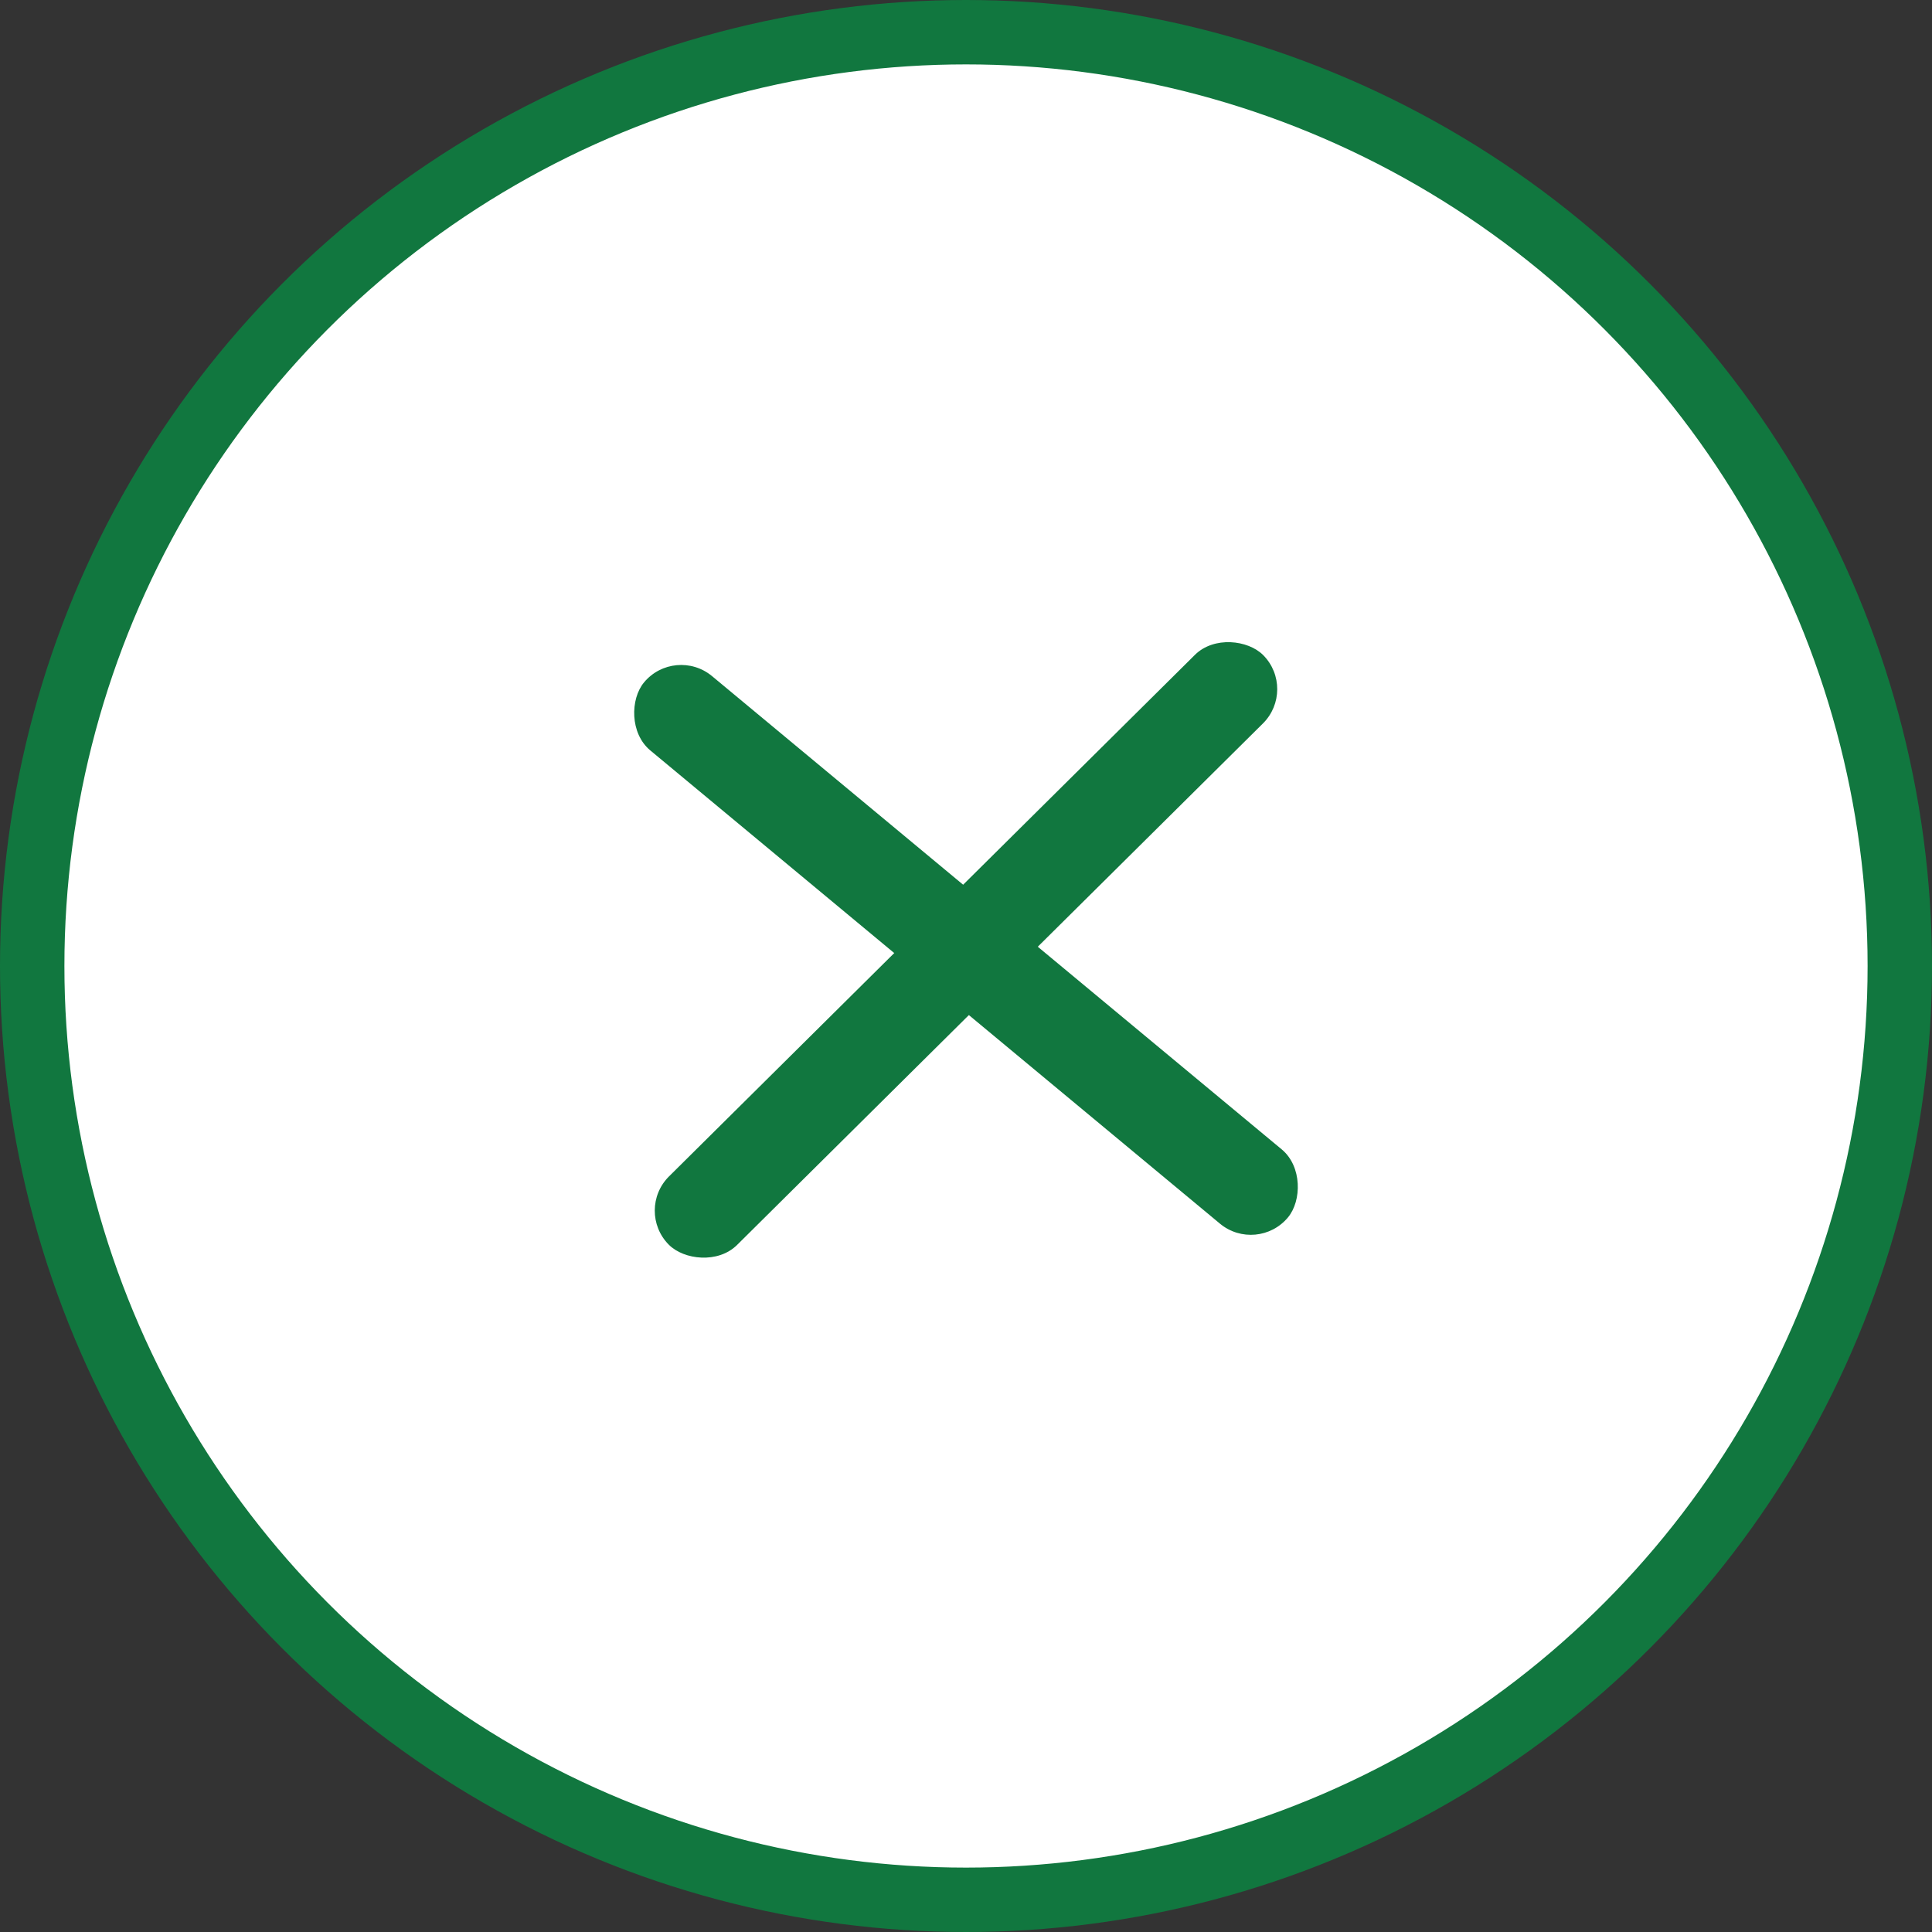
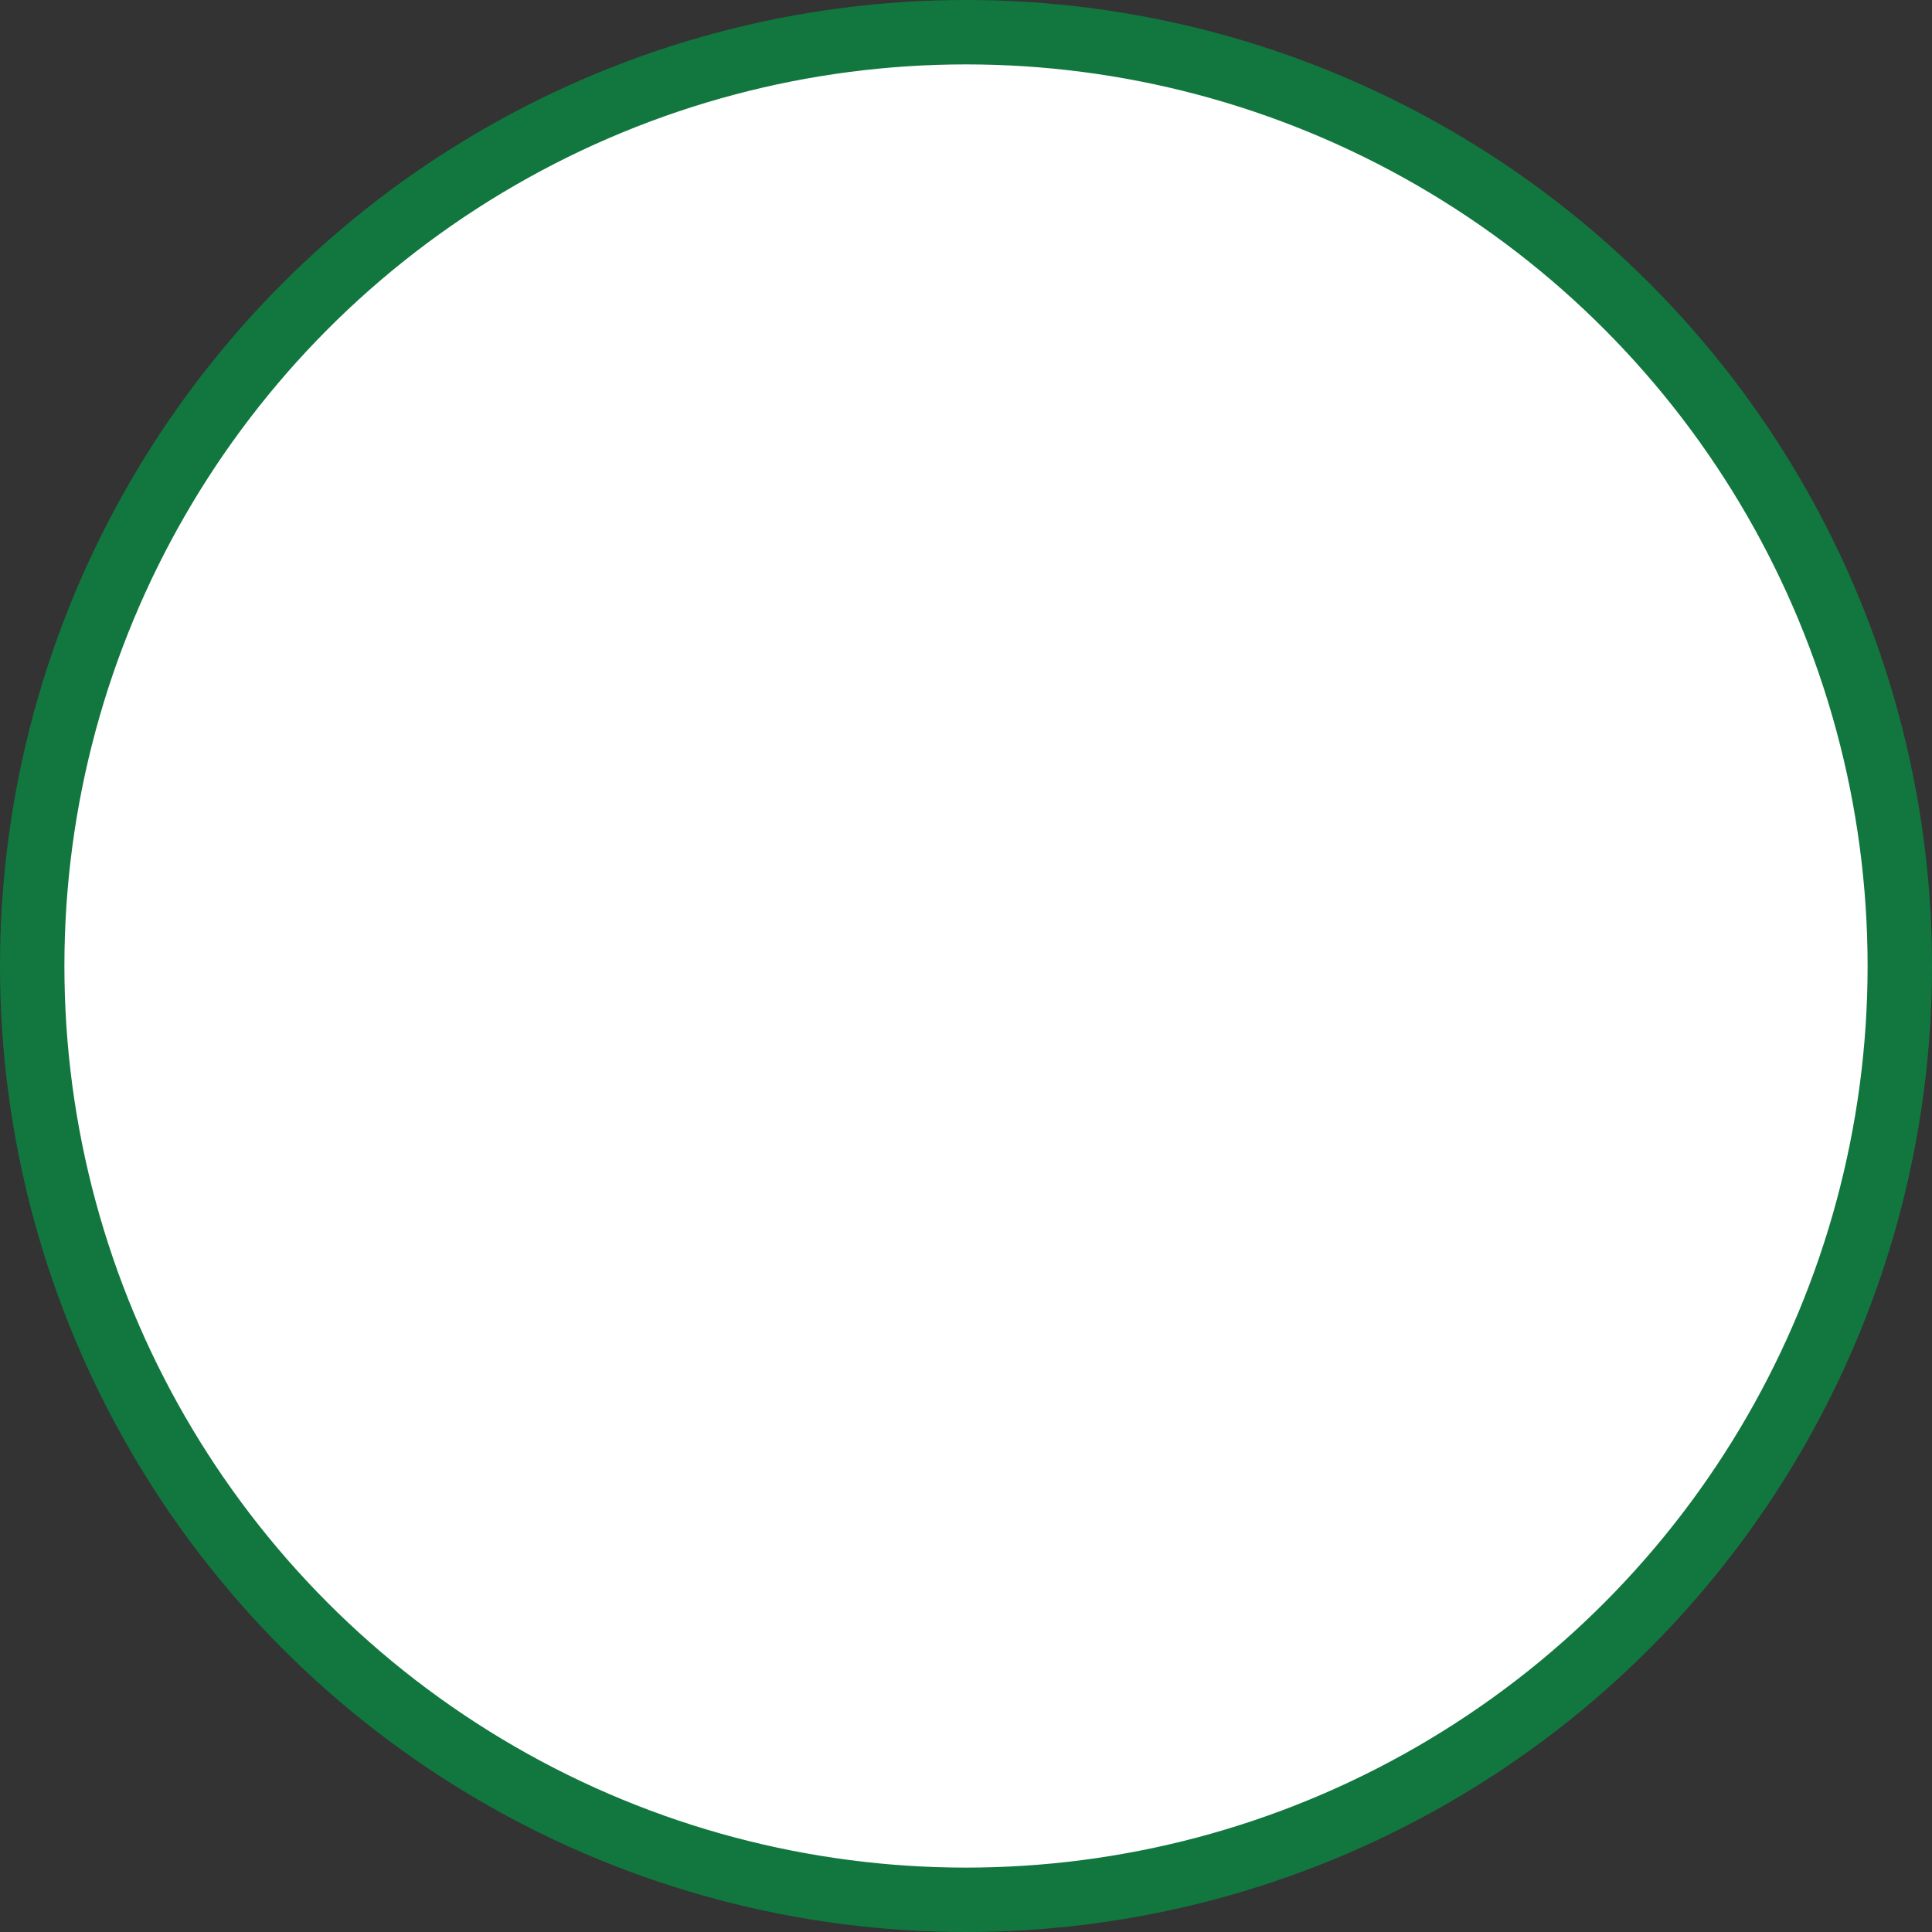
<svg xmlns="http://www.w3.org/2000/svg" width="60" height="60" viewBox="0 0 60 60" fill="none">
  <rect x="0" y="0" width="60" height="60" fill="#333333" stroke="none" />
  <circle cx="30" cy="30" r="29" fill="white" stroke="#11773F" stroke-width="2" />
-   <rect x="20.959" y="20.039" width="26" height="3" rx="1.5" transform="rotate(39.718 20.959 20.039)" fill="#11773F" />
-   <rect x="19.713" y="37.589" width="26" height="3" rx="1.5" transform="rotate(-44.761 19.713 37.589)" fill="#11773F" />
</svg>